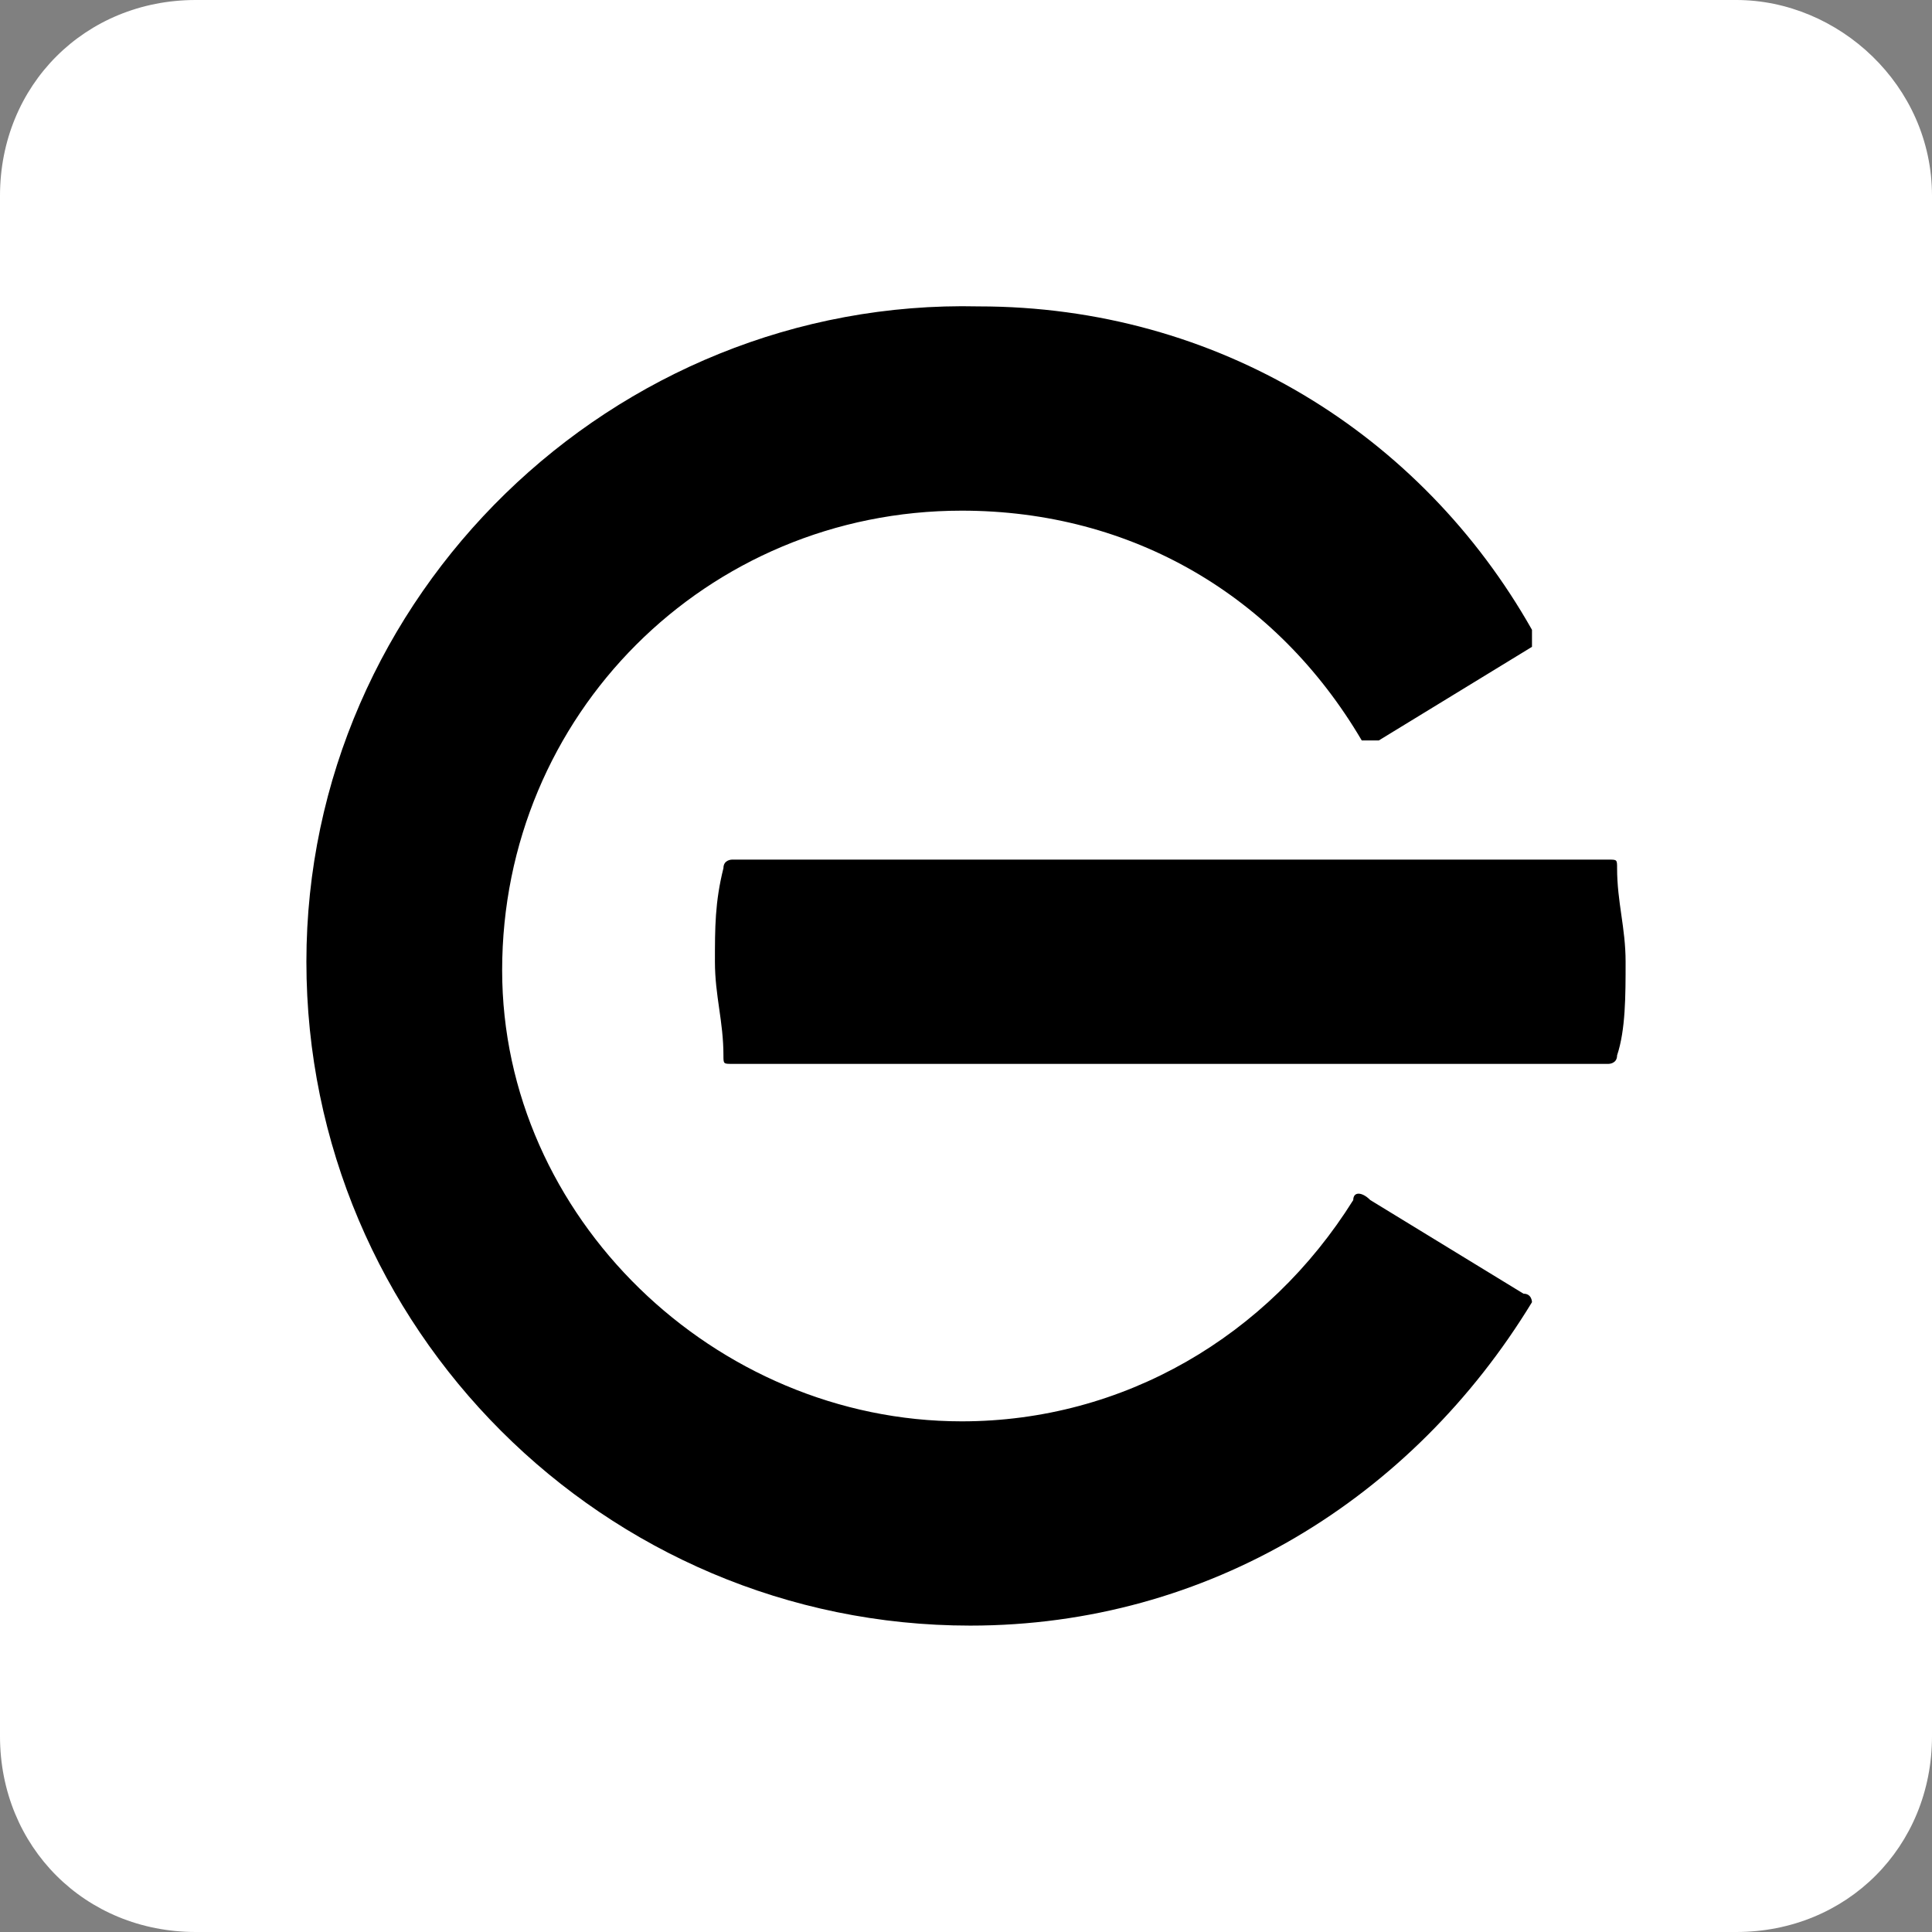
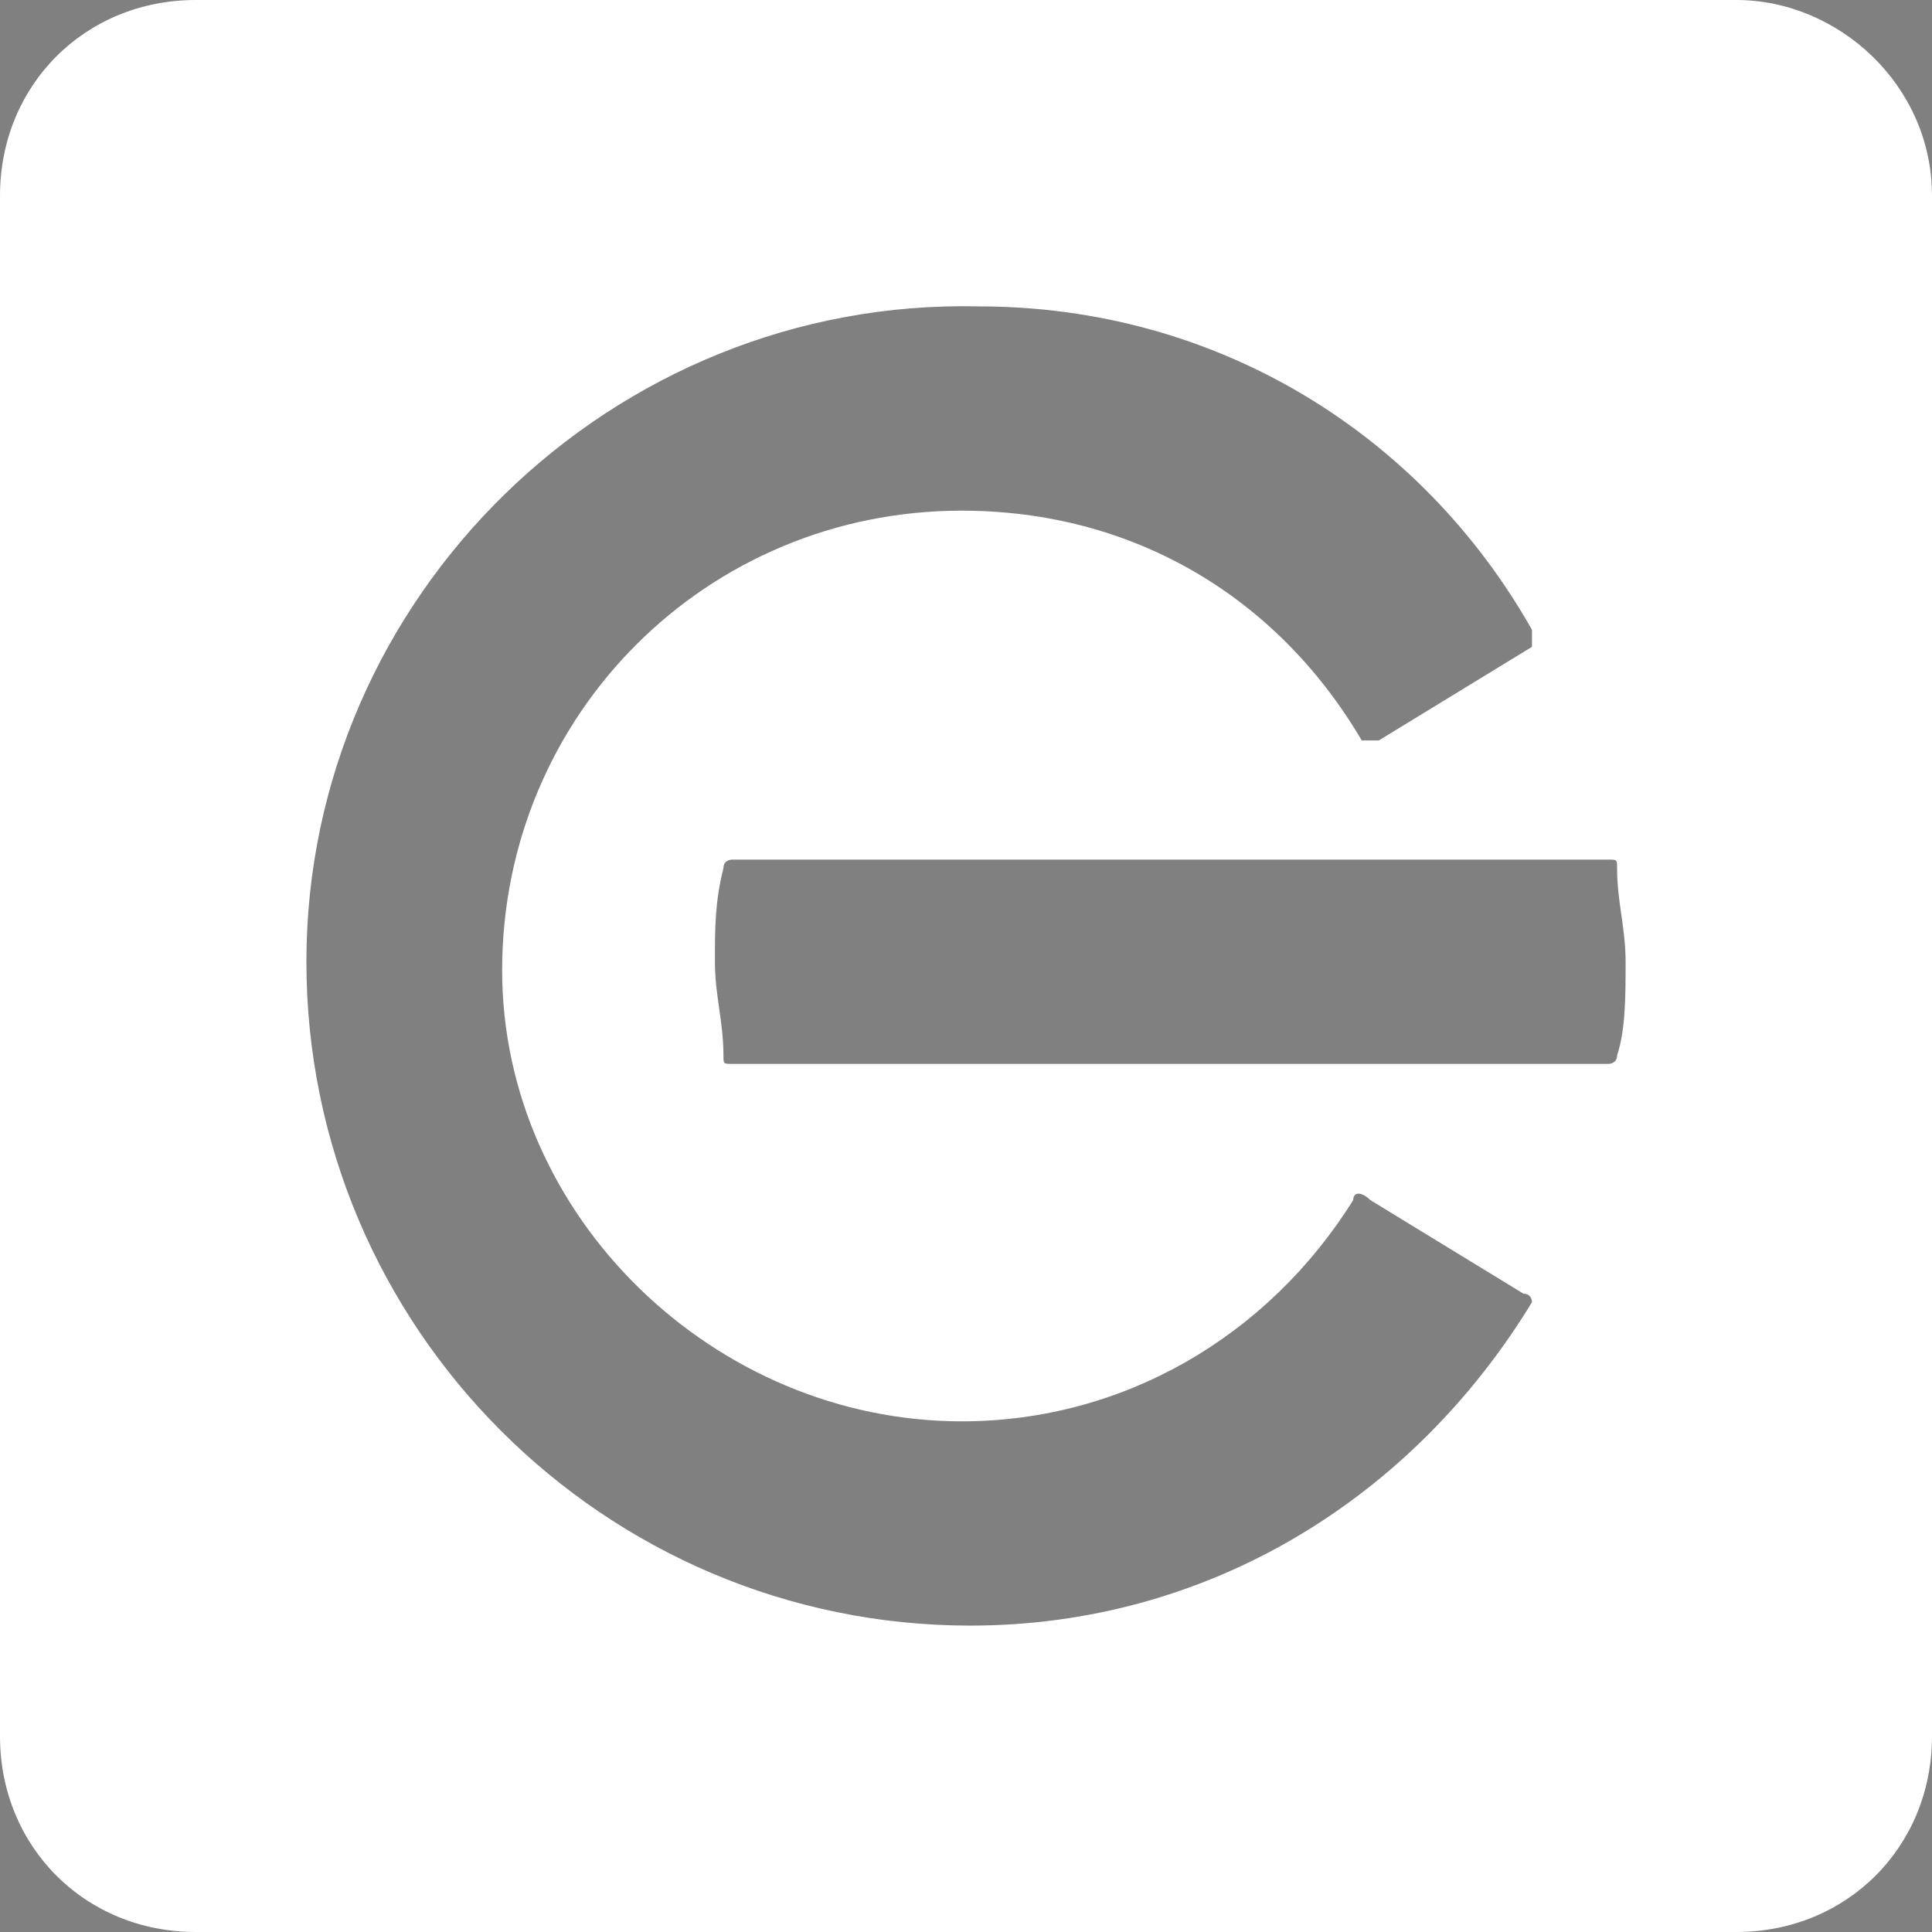
<svg xmlns="http://www.w3.org/2000/svg" viewBox="0 0 22.7 22.7">
  <rect x="0" y="0" width="22.7" height="22.7" fill="#808080" stroke="none" />
-   <path d="M1.6 2.1H21v18.5H1.6z" />
  <path d="M20.4 0H2.3C1 0 0 1 0 2.3v18.1c0 1.3 1 2.3 2.3 2.3h18.1c1.3 0 2.3-1 2.3-2.3V2.3C22.7 1 21.6 0 20.4 0zM18 15.3c-1.4 2.3-3.8 3.8-6.6 3.8-4.3 0-7.8-3.5-7.8-7.8s3.6-7.8 7.9-7.7c2.8 0 5.2 1.5 6.5 3.8v.2l-1.8 1.1H16C15 7 13.3 6 11.3 6c-3 0-5.4 2.4-5.4 5.4 0 2.9 2.5 5.3 5.4 5.3 1.9 0 3.6-1 4.6-2.6 0-.1.1-.1.2 0l1.8 1.1c.1 0 .1.1.1.1zm1-2.9c0 .1-.1.1-.1.1H8.6c-.1 0-.1 0-.1-.1 0-.4-.1-.7-.1-1.1 0-.4 0-.7.1-1.1 0-.1.1-.1.1-.1h10.3c.1 0 .1 0 .1.1 0 .4.1.7.1 1.1s0 .8-.1 1.1z" fill="#fff" />
</svg>